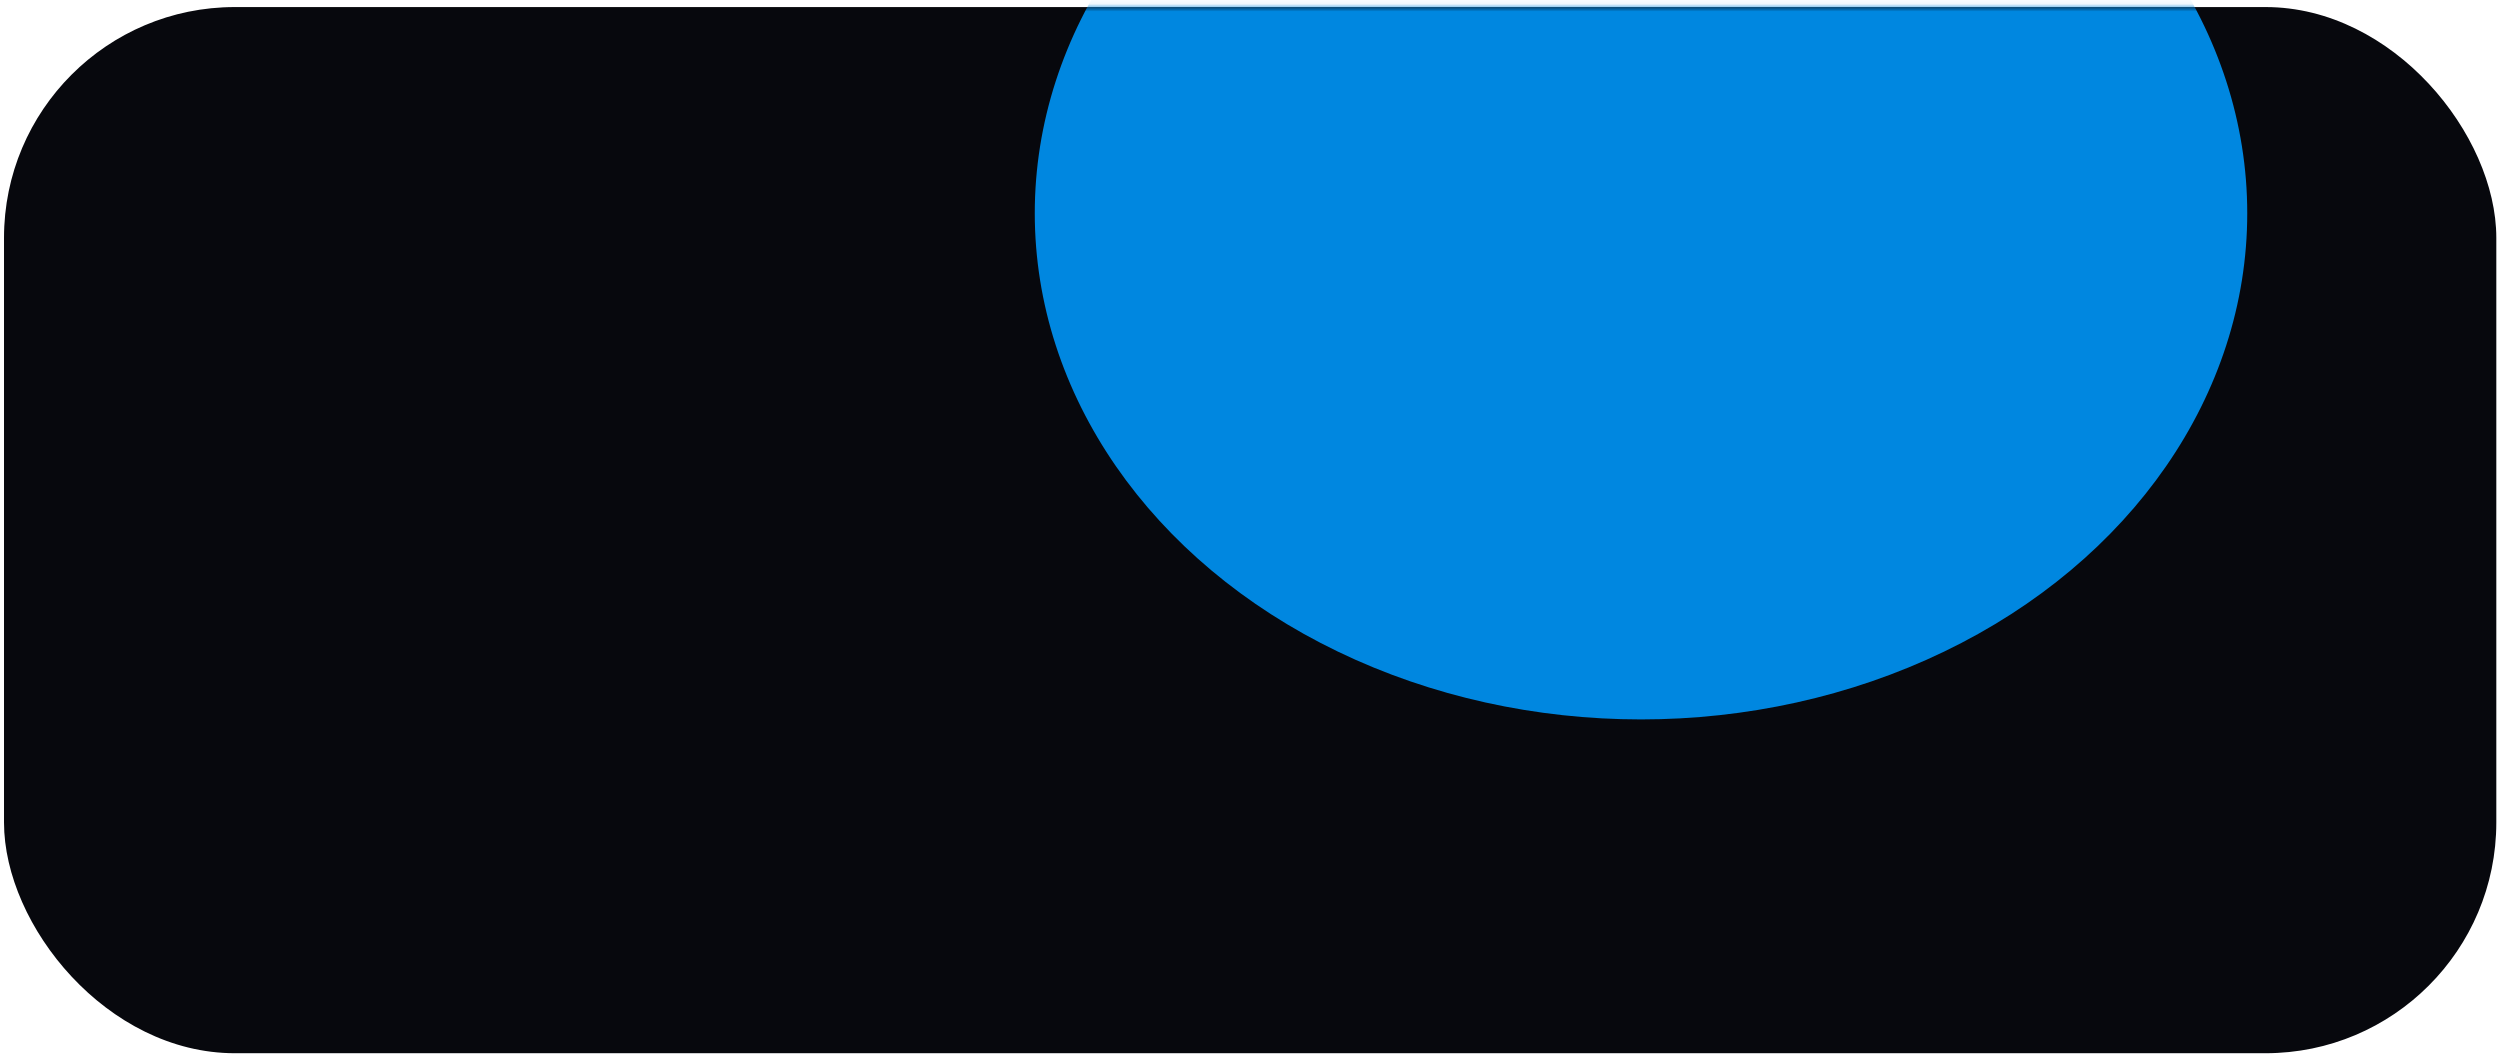
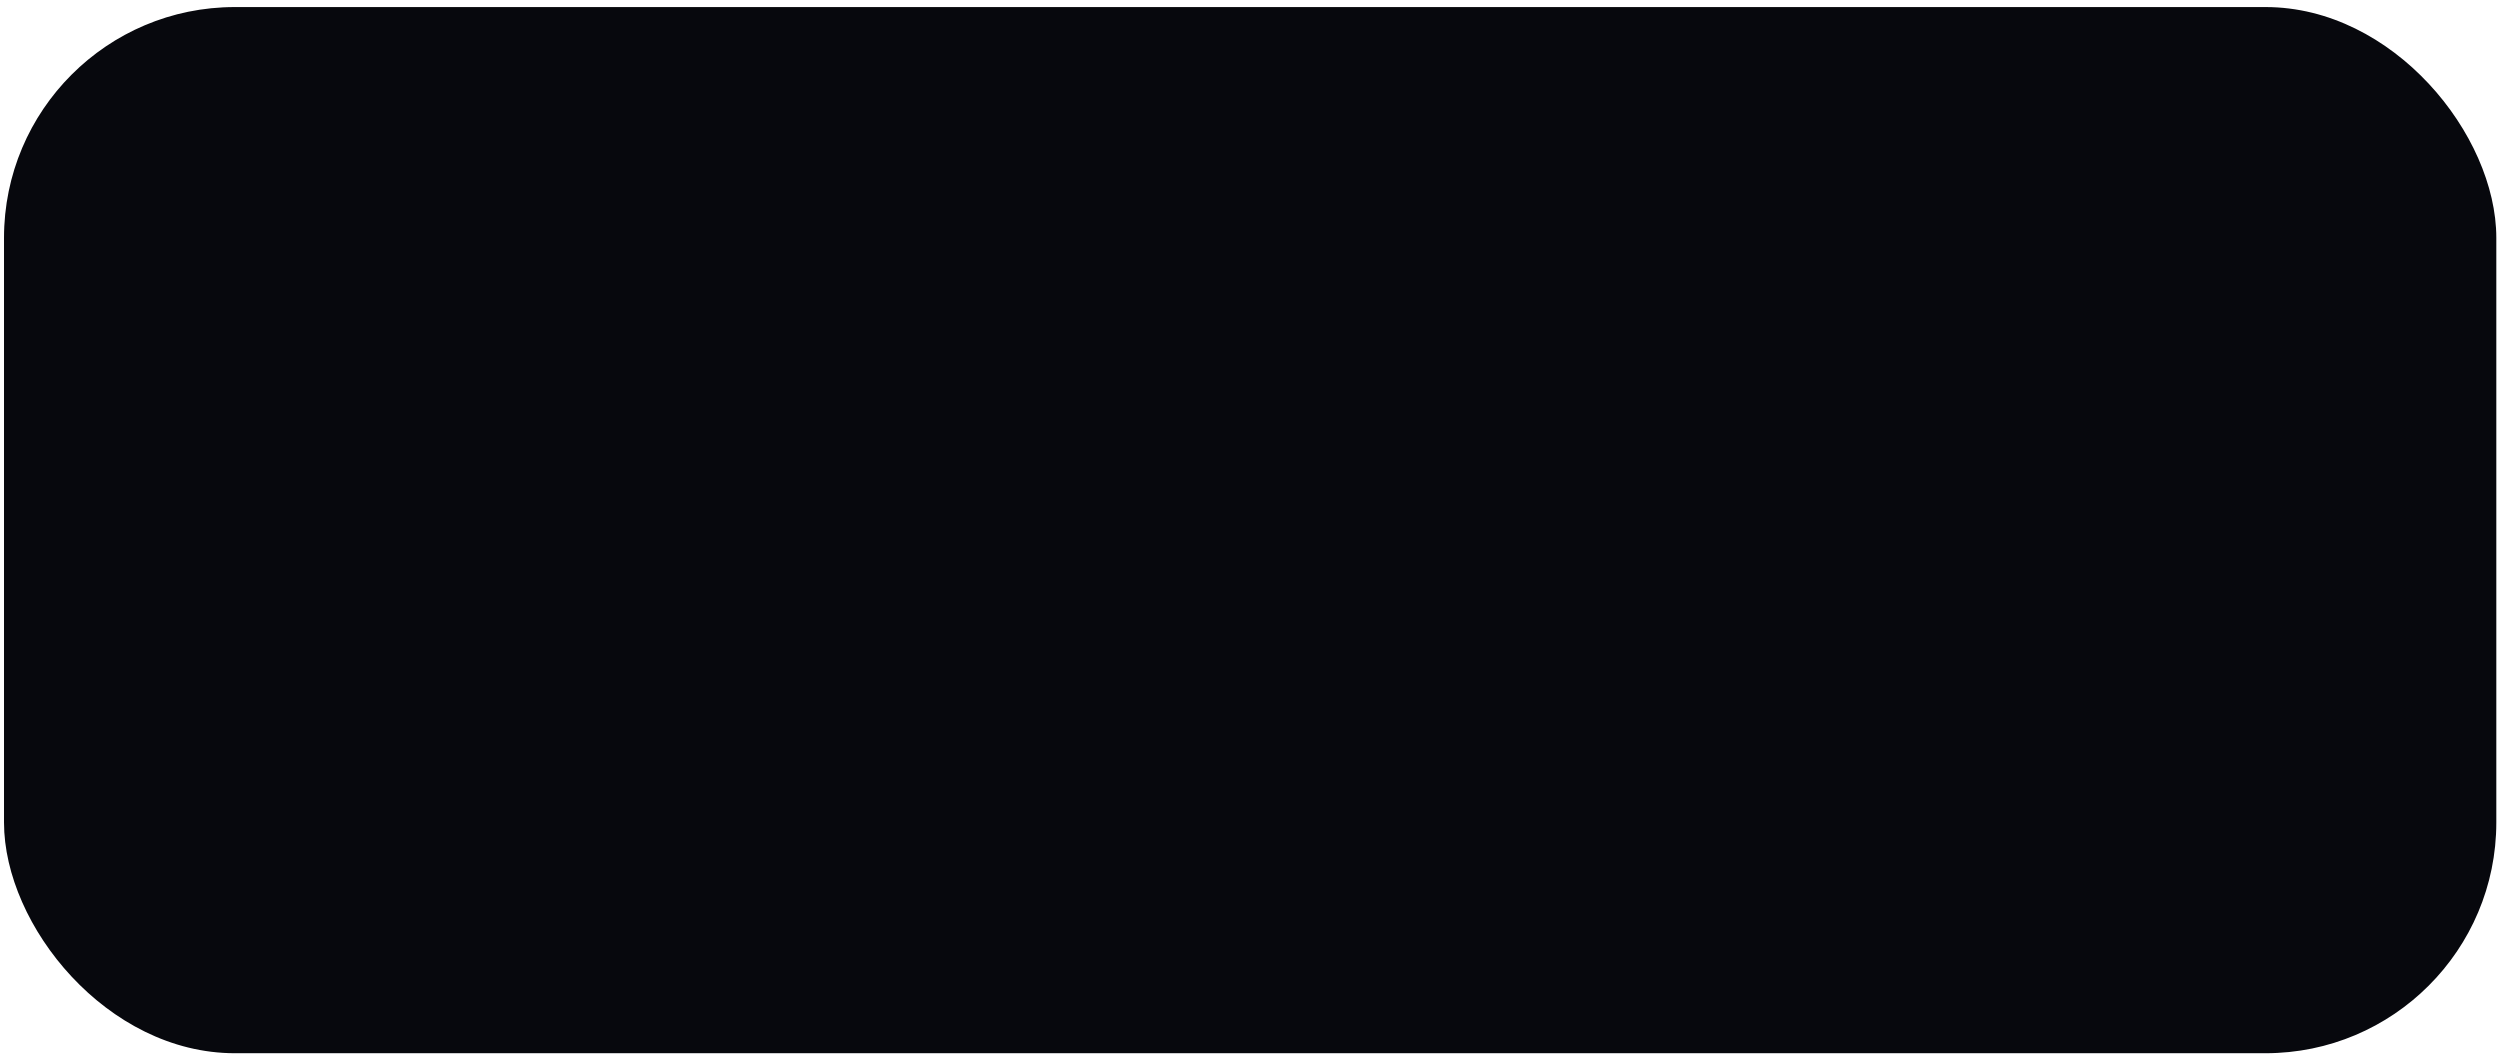
<svg xmlns="http://www.w3.org/2000/svg" width="325" height="137" viewBox="0 0 325 137" fill="none">
  <rect x="0.521" y="0.918" width="324" height="136" rx="30" fill="#07080D" />
  <mask id="mask0_1125_506" style="mask-type:alpha" maskUnits="userSpaceOnUse" x="0" y="0" width="325" height="137">
    <rect x="0.521" y="0.918" width="324" height="136" rx="30" fill="#07080D" />
  </mask>
  <g mask="url(#mask0_1125_506)">
    <g filter="url(#filter0_f_1125_506)">
-       <ellipse cx="213.331" cy="27.721" rx="78.811" ry="65.804" fill="#0087E0" />
-     </g>
+       </g>
  </g>
  <defs>
    <filter id="filter0_f_1125_506" x="-55.48" y="-228.082" width="537.622" height="511.607" filterUnits="userSpaceOnUse" color-interpolation-filters="sRGB">
      <feFlood flood-opacity="0" result="BackgroundImageFix" />
      <feBlend mode="normal" in="SourceGraphic" in2="BackgroundImageFix" result="shape" />
      <feGaussianBlur stdDeviation="95" result="effect1_foregroundBlur_1125_506" />
    </filter>
  </defs>
</svg>